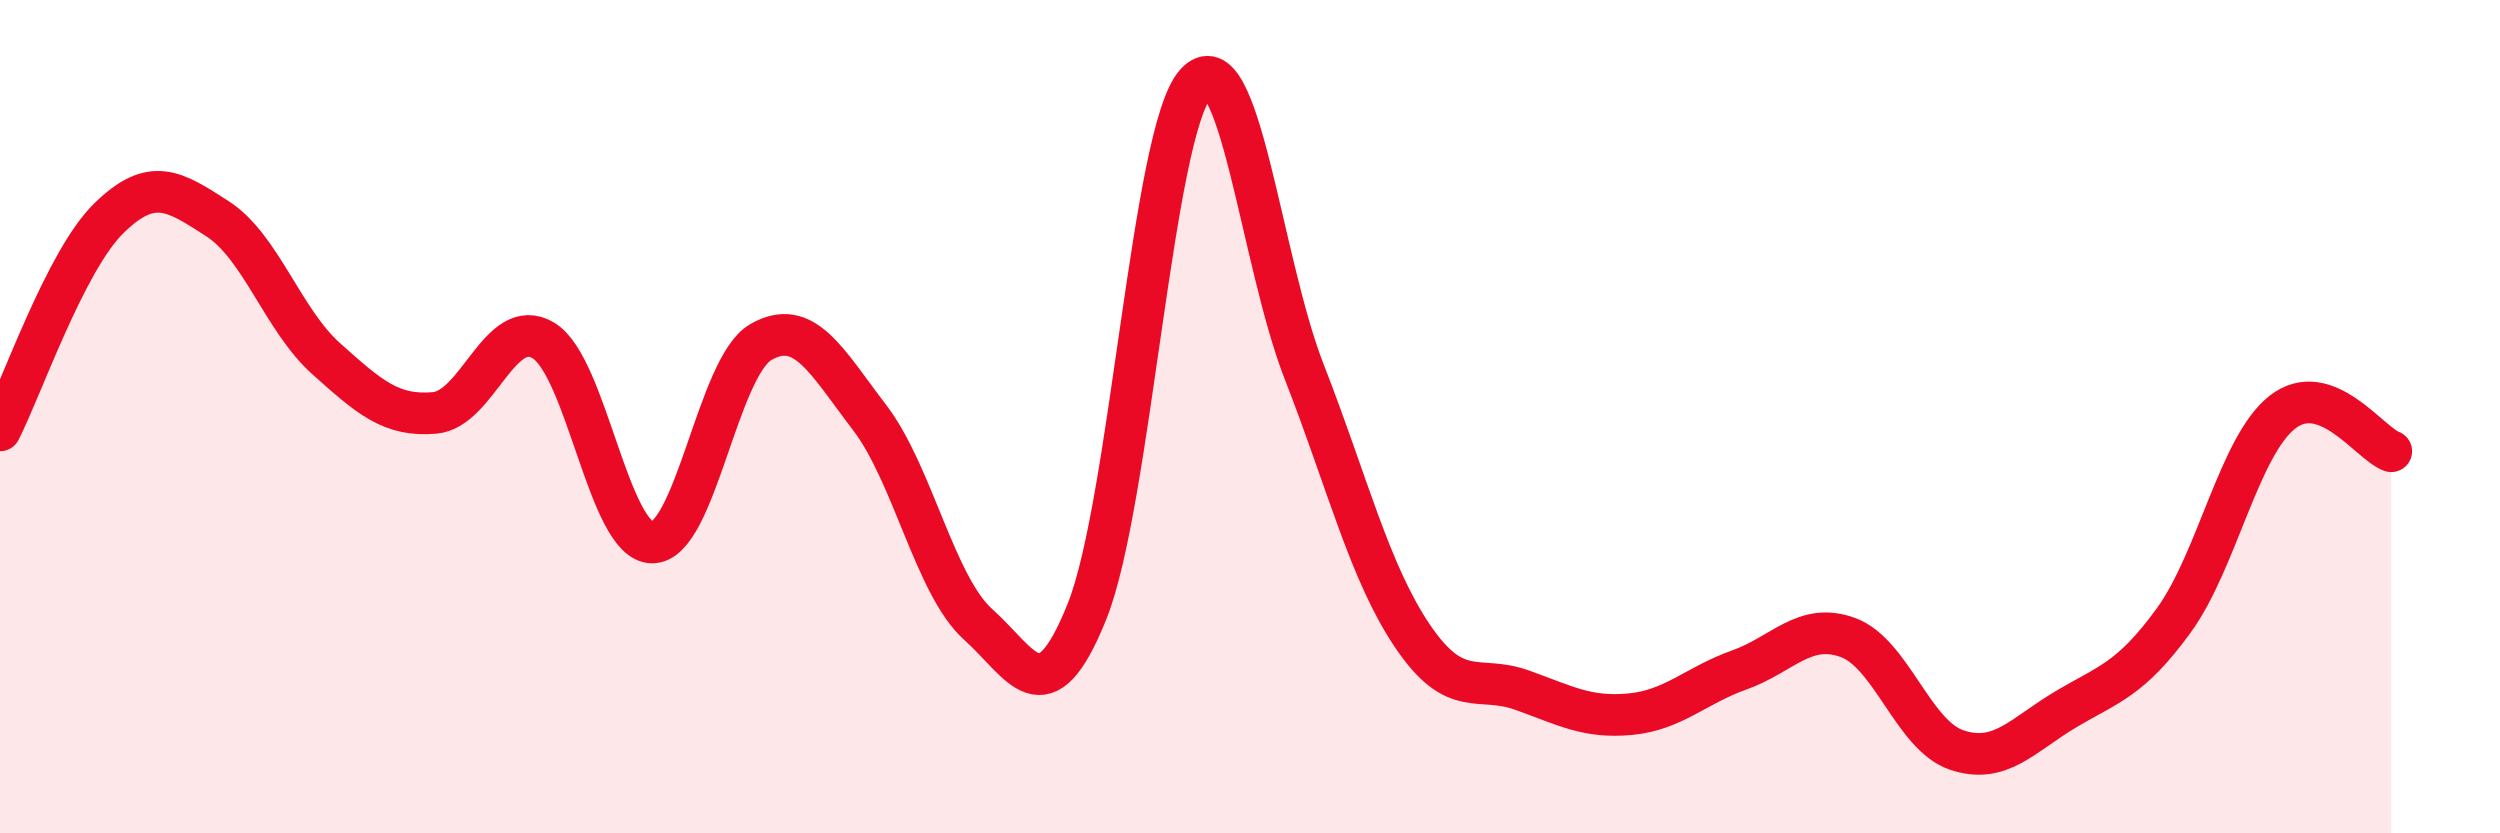
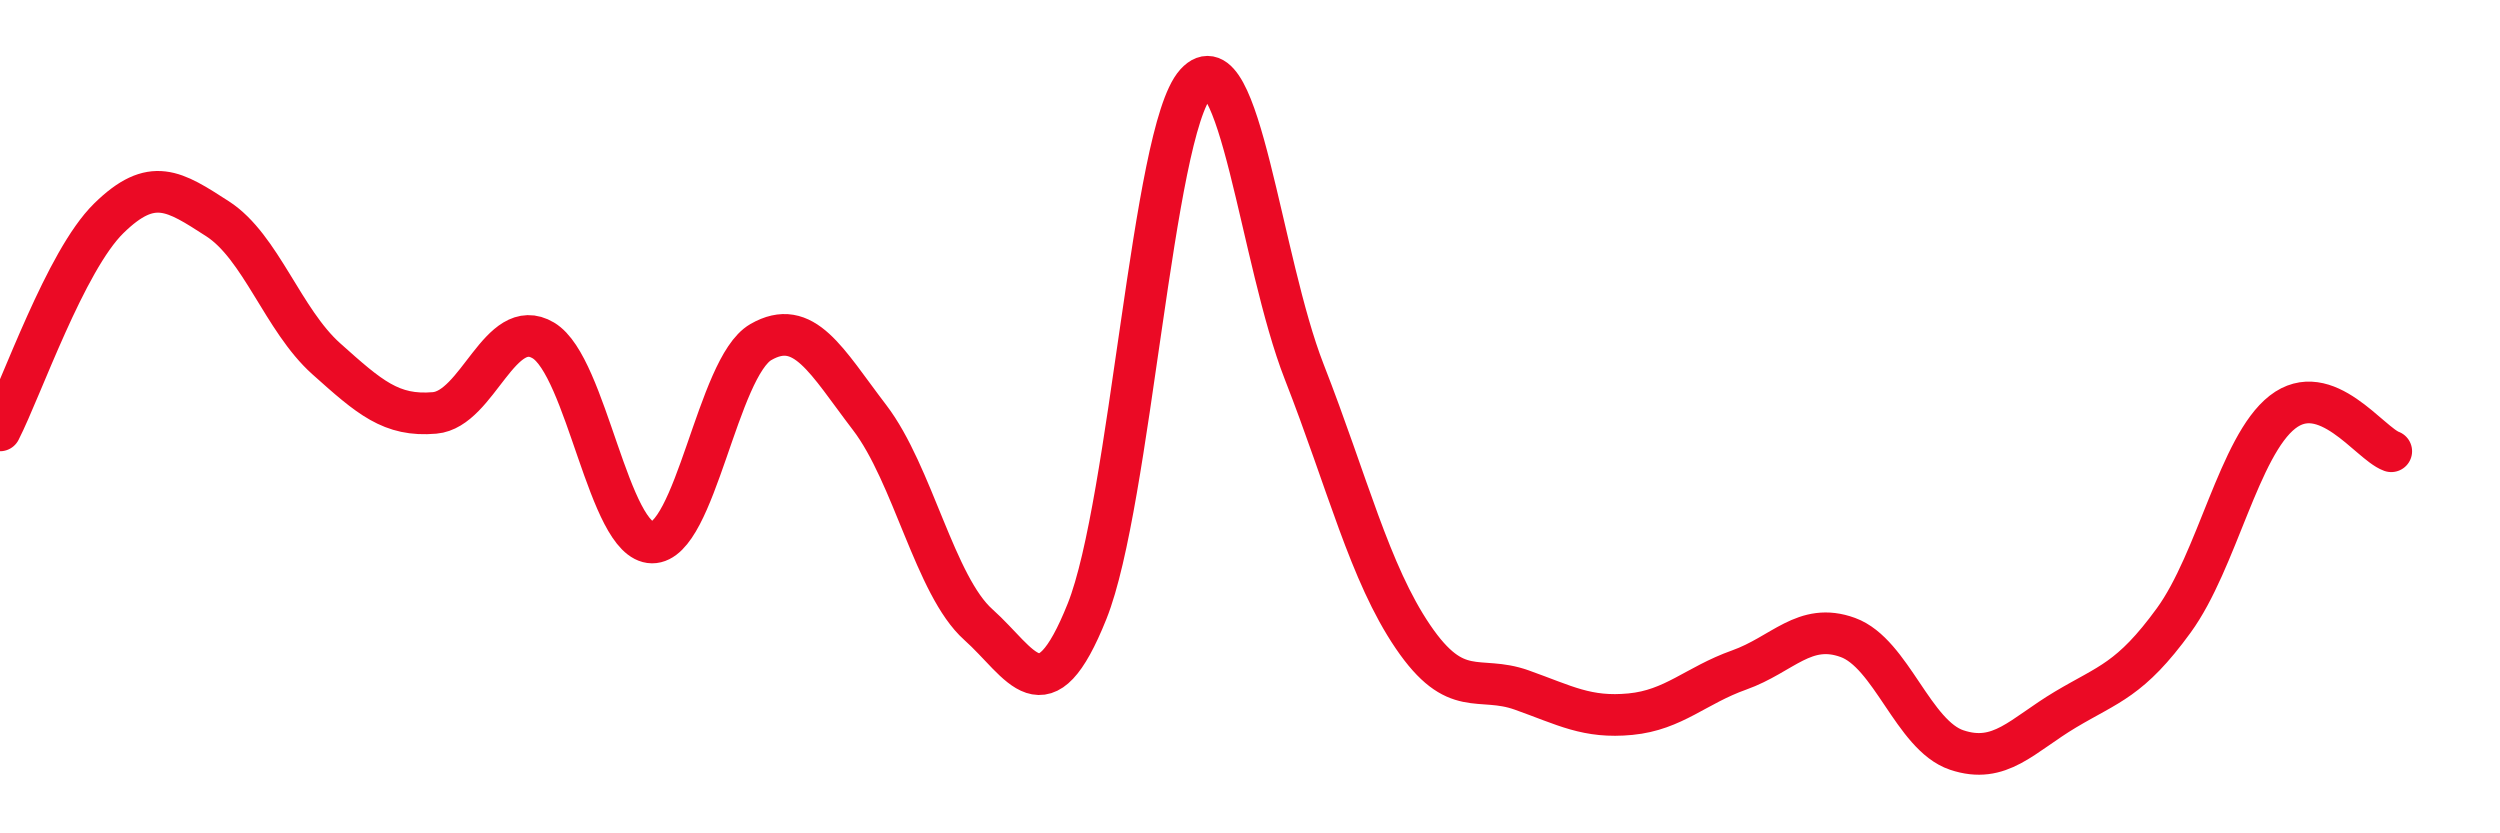
<svg xmlns="http://www.w3.org/2000/svg" width="60" height="20" viewBox="0 0 60 20">
-   <path d="M 0,10.33 C 0.52,9.31 1.57,6.26 2.61,5.24 C 3.65,4.22 4.18,4.58 5.22,5.25 C 6.26,5.92 6.79,7.68 7.83,8.61 C 8.87,9.54 9.39,10 10.43,9.91 C 11.47,9.82 12,7.55 13.04,8.17 C 14.08,8.79 14.61,13.01 15.65,13.02 C 16.69,13.03 17.22,8.81 18.26,8.21 C 19.3,7.61 19.83,8.66 20.87,10.02 C 21.91,11.38 22.44,14.06 23.48,14.99 C 24.52,15.92 25.05,17.27 26.09,14.67 C 27.13,12.07 27.66,3.15 28.7,2 C 29.74,0.85 30.26,6.26 31.3,8.92 C 32.34,11.58 32.87,13.75 33.91,15.28 C 34.95,16.81 35.48,16.19 36.52,16.56 C 37.56,16.93 38.09,17.24 39.13,17.14 C 40.17,17.04 40.7,16.45 41.74,16.08 C 42.78,15.71 43.31,14.92 44.35,15.3 C 45.39,15.68 45.92,17.65 46.96,18 C 48,18.35 48.53,17.65 49.57,17.03 C 50.61,16.41 51.13,16.32 52.17,14.89 C 53.21,13.46 53.74,10.7 54.78,9.89 C 55.82,9.08 56.87,10.64 57.39,10.83L57.39 20L0 20Z" fill="#EB0A25" opacity="0.1" stroke-linecap="round" stroke-linejoin="round" />
  <path d="M 0,10.33 C 0.52,9.31 1.57,6.26 2.61,5.24 C 3.65,4.22 4.18,4.58 5.22,5.25 C 6.26,5.92 6.79,7.68 7.83,8.61 C 8.87,9.54 9.39,10 10.43,9.91 C 11.47,9.82 12,7.55 13.04,8.17 C 14.08,8.79 14.61,13.01 15.65,13.02 C 16.69,13.03 17.22,8.81 18.26,8.21 C 19.3,7.61 19.83,8.66 20.87,10.02 C 21.91,11.38 22.44,14.06 23.48,14.99 C 24.52,15.92 25.05,17.27 26.09,14.67 C 27.13,12.07 27.66,3.15 28.7,2 C 29.74,0.85 30.26,6.26 31.3,8.92 C 32.34,11.58 32.87,13.75 33.91,15.28 C 34.95,16.81 35.48,16.19 36.52,16.56 C 37.56,16.93 38.09,17.24 39.13,17.14 C 40.17,17.04 40.7,16.45 41.74,16.08 C 42.78,15.71 43.31,14.92 44.35,15.3 C 45.39,15.68 45.92,17.65 46.96,18 C 48,18.35 48.53,17.65 49.57,17.03 C 50.61,16.41 51.13,16.32 52.17,14.89 C 53.21,13.46 53.74,10.7 54.78,9.89 C 55.82,9.08 56.87,10.64 57.39,10.83" stroke="#EB0A25" stroke-width="1" fill="none" stroke-linecap="round" stroke-linejoin="round" />
</svg>